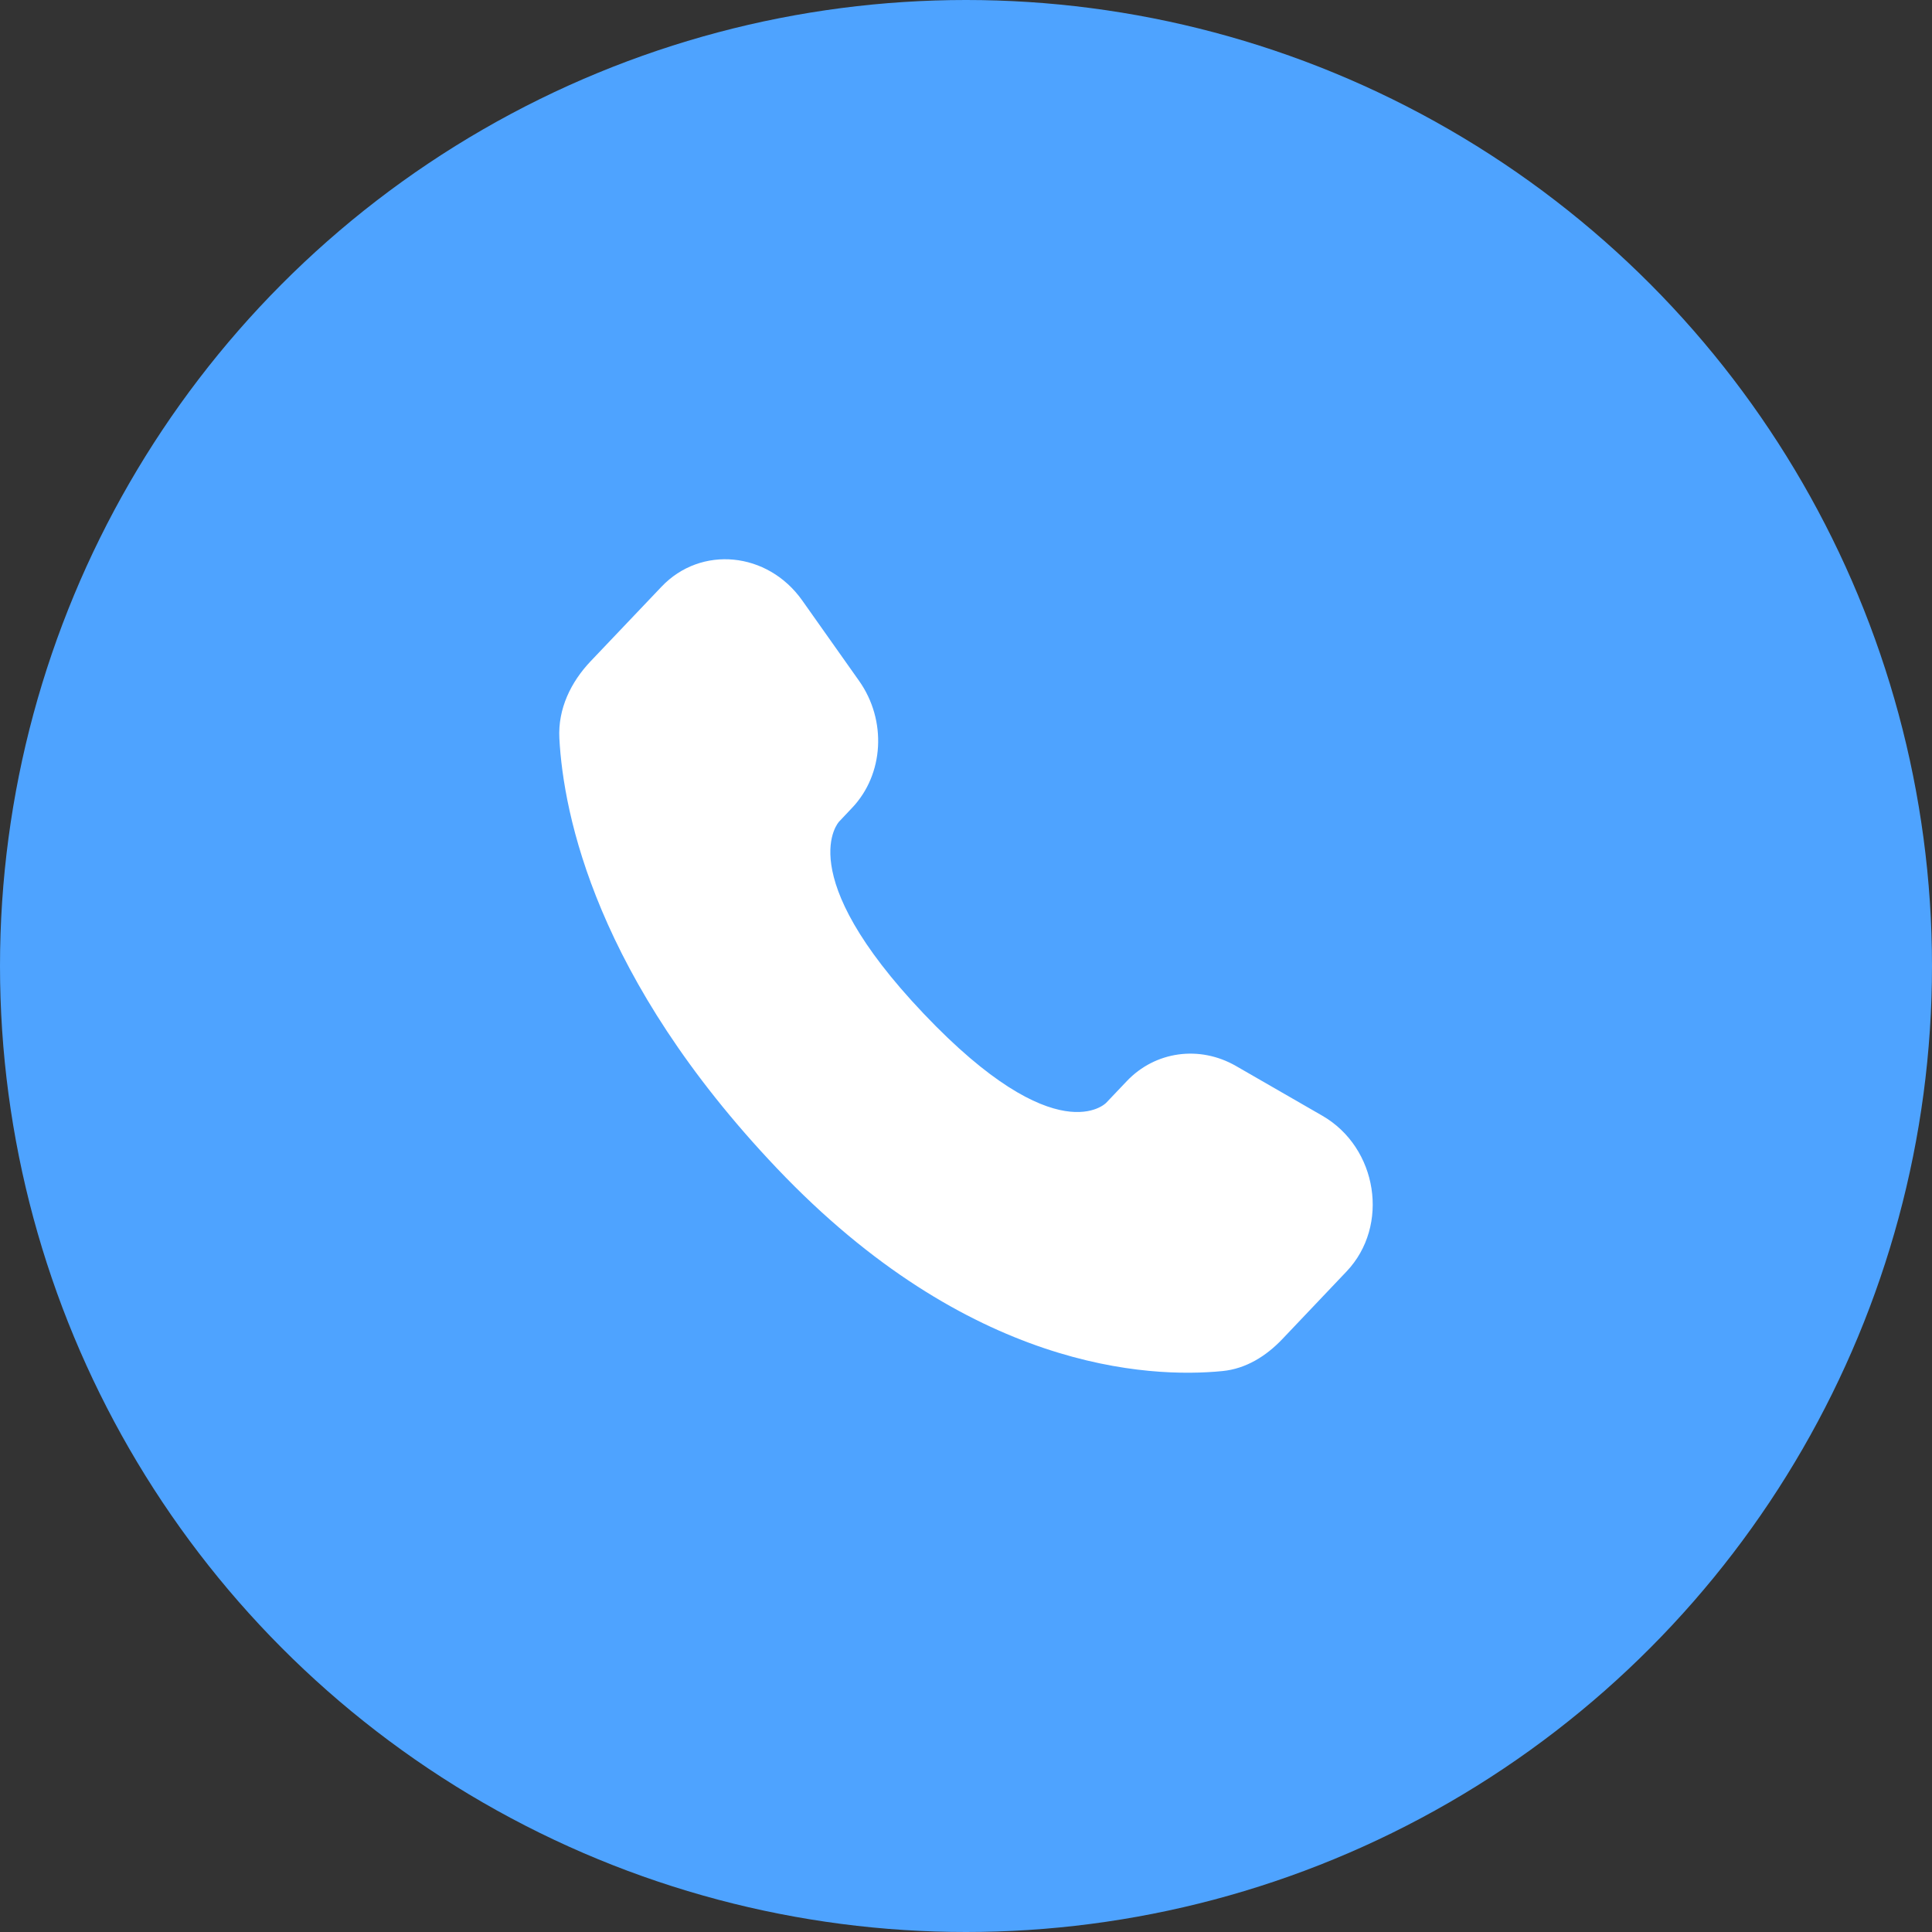
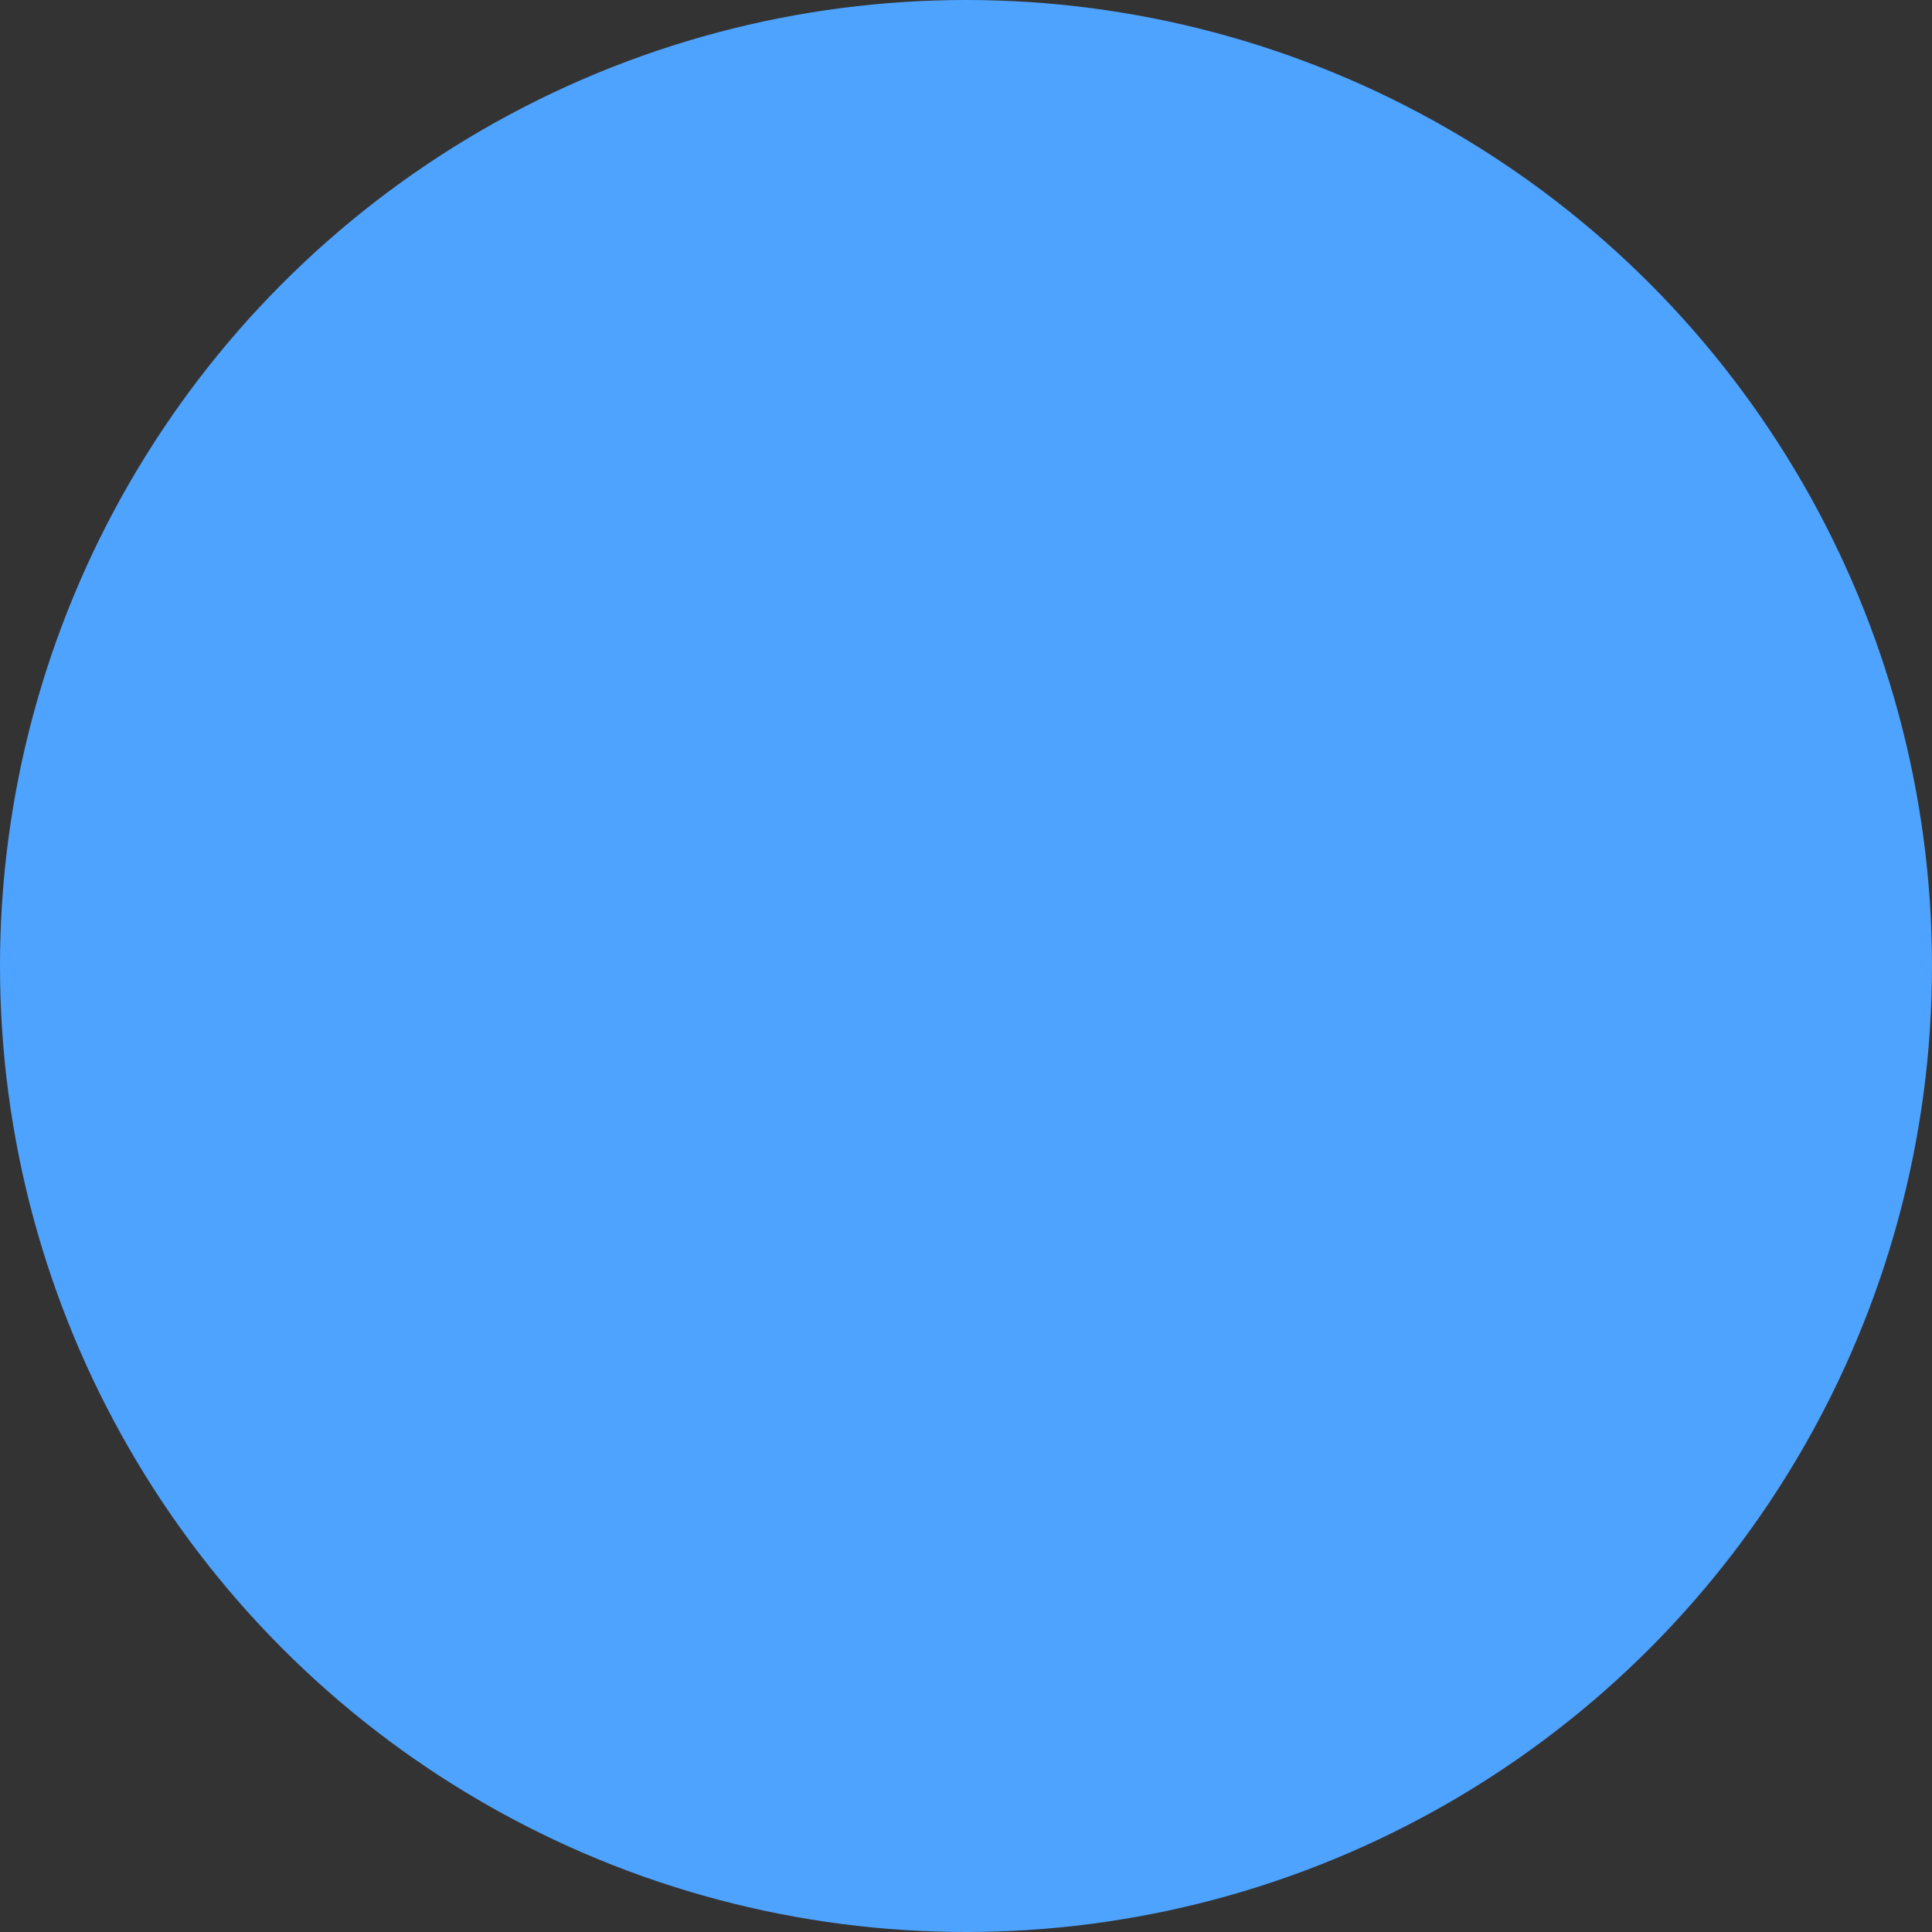
<svg xmlns="http://www.w3.org/2000/svg" width="38" height="38" viewBox="0 0 38 38" fill="none">
  <rect x="0" y="0" width="38" height="38" fill="#333333" stroke="none" />
  <circle cx="19" cy="19" r="19" fill="#4EA3FF" />
-   <path d="M22.162 21.265L21.757 21.691C21.757 21.691 20.794 22.704 18.168 19.938C15.541 17.173 16.504 16.16 16.504 16.16L16.758 15.891C17.387 15.231 17.446 14.169 16.898 13.393L15.778 11.809C15.098 10.849 13.787 10.722 13.01 11.541L11.614 13.009C11.229 13.416 10.971 13.941 11.002 14.525C11.082 16.018 11.721 19.231 15.28 22.978C19.055 26.952 22.597 27.11 24.045 26.967C24.504 26.922 24.902 26.675 25.223 26.337L26.485 25.008C27.338 24.111 27.098 22.572 26.007 21.944L24.309 20.966C23.593 20.555 22.722 20.675 22.162 21.265Z" fill="white" />
</svg>